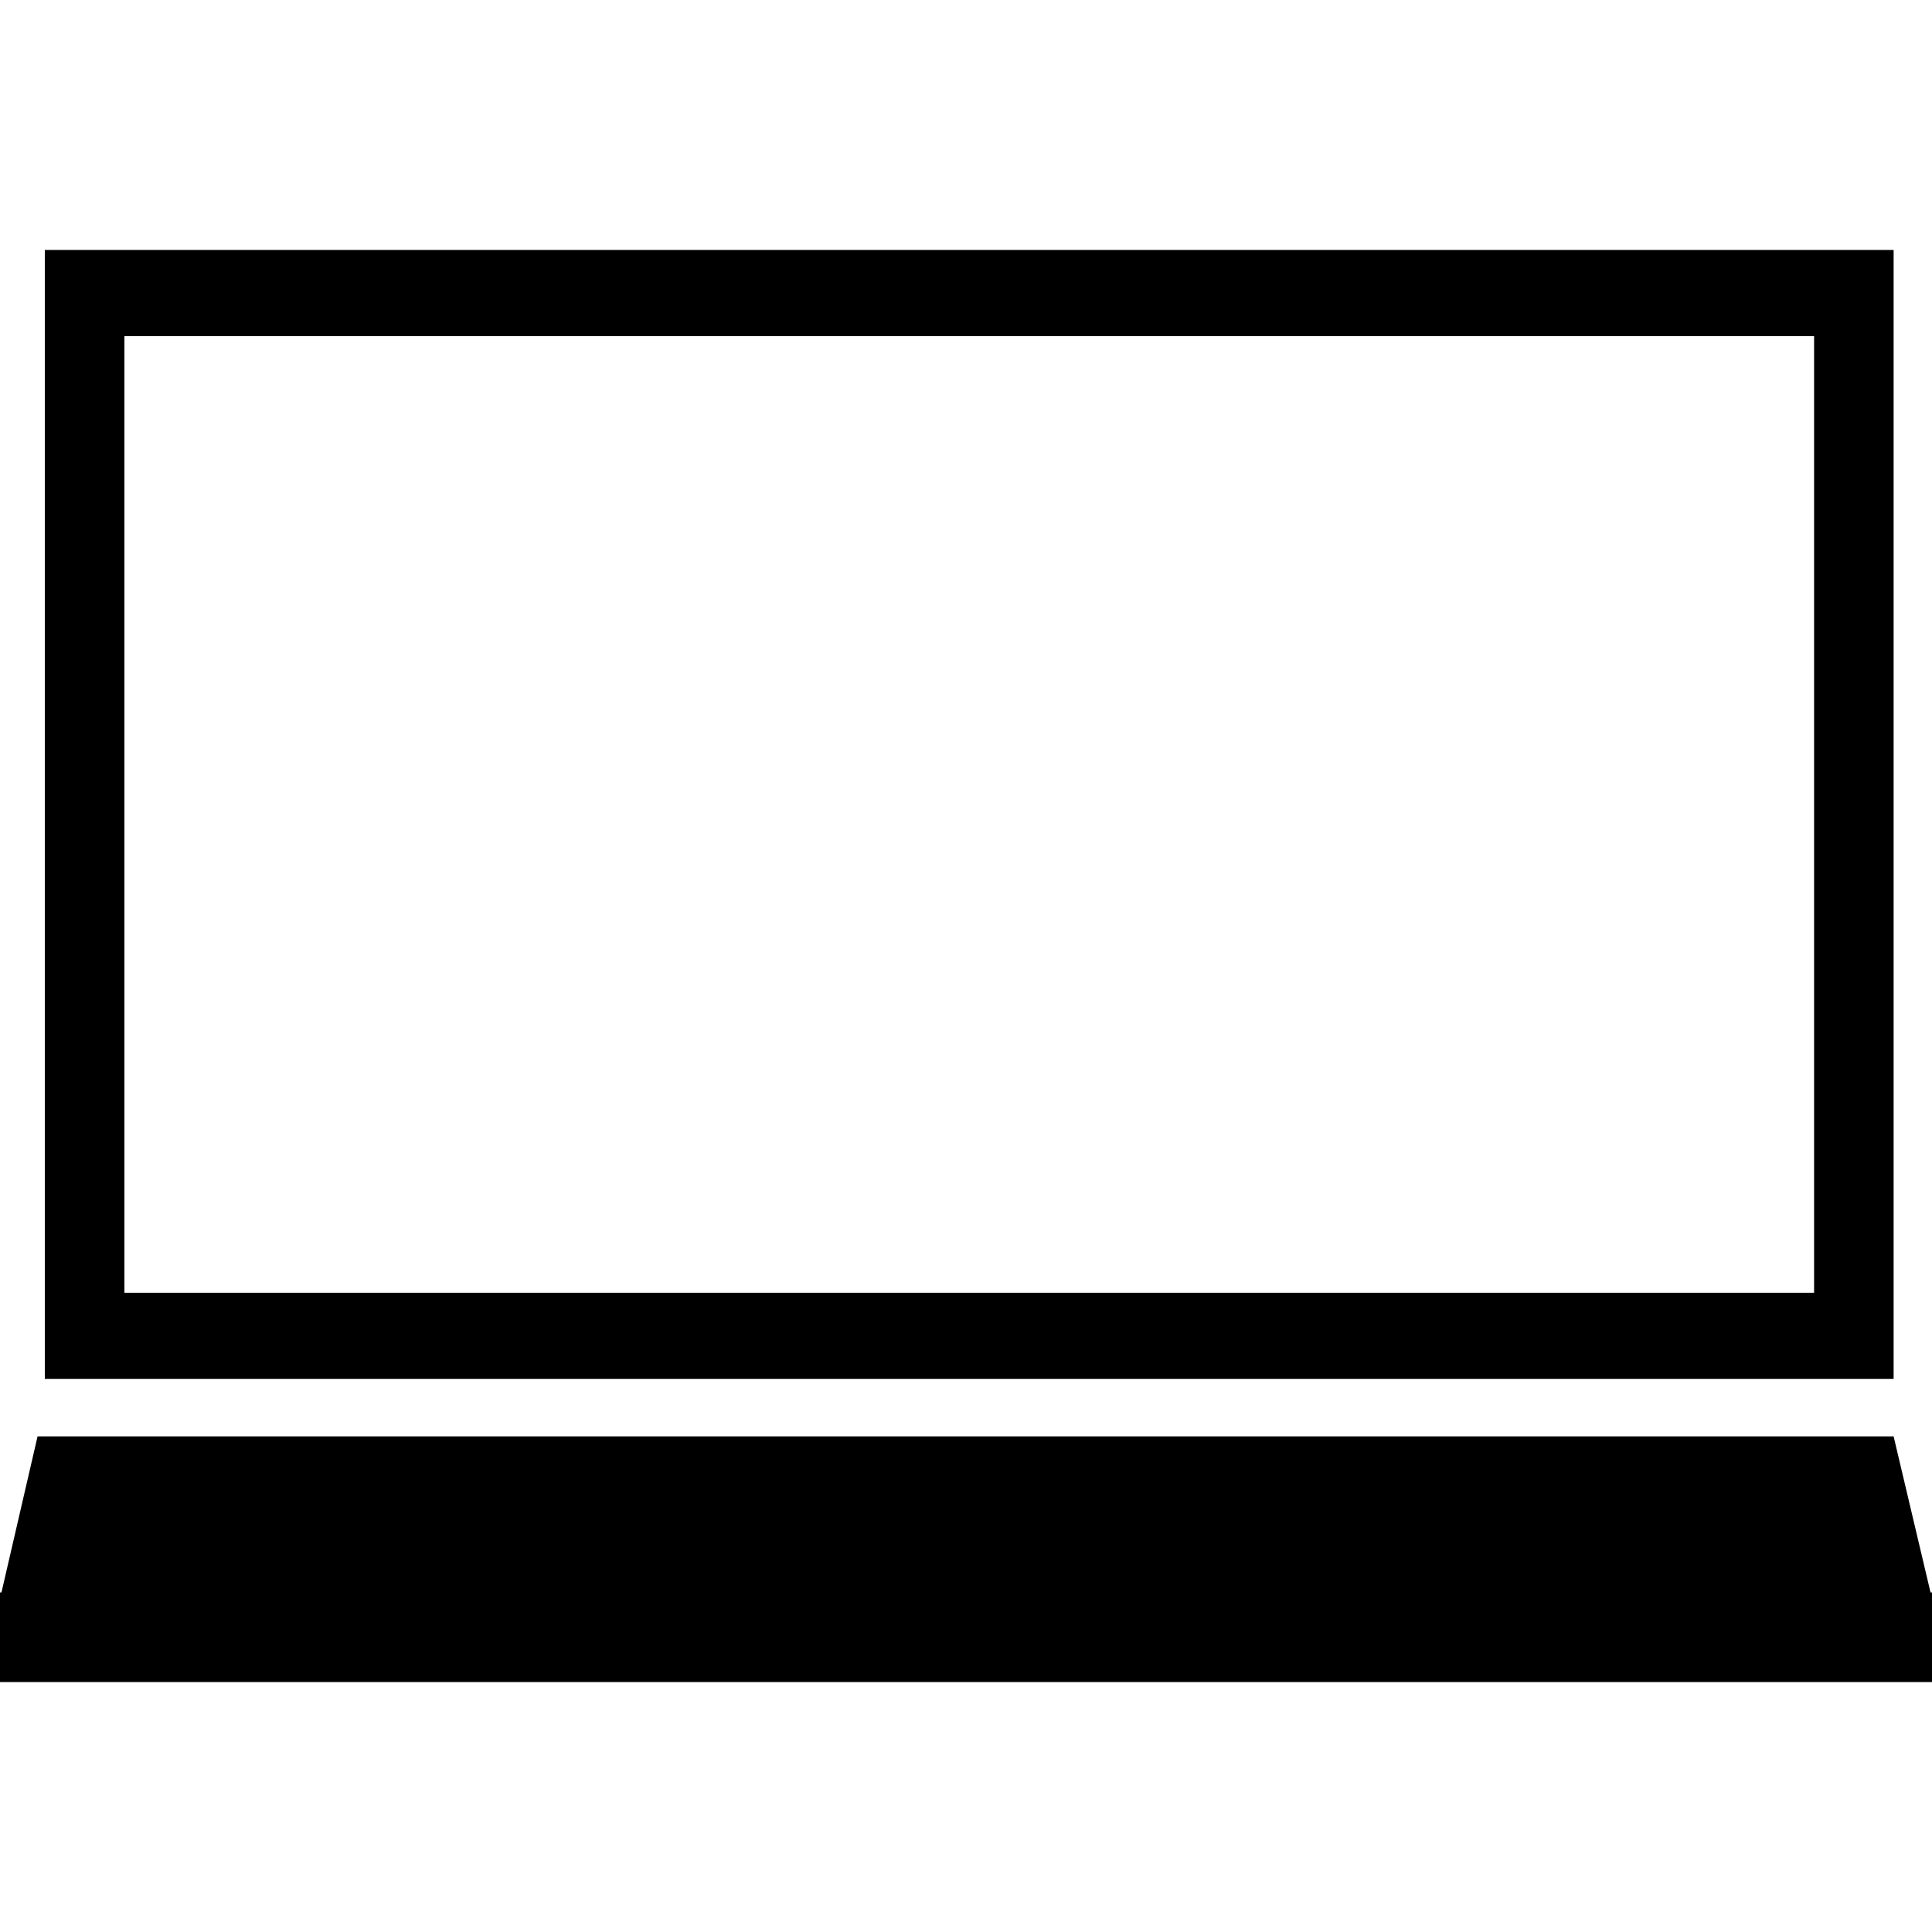
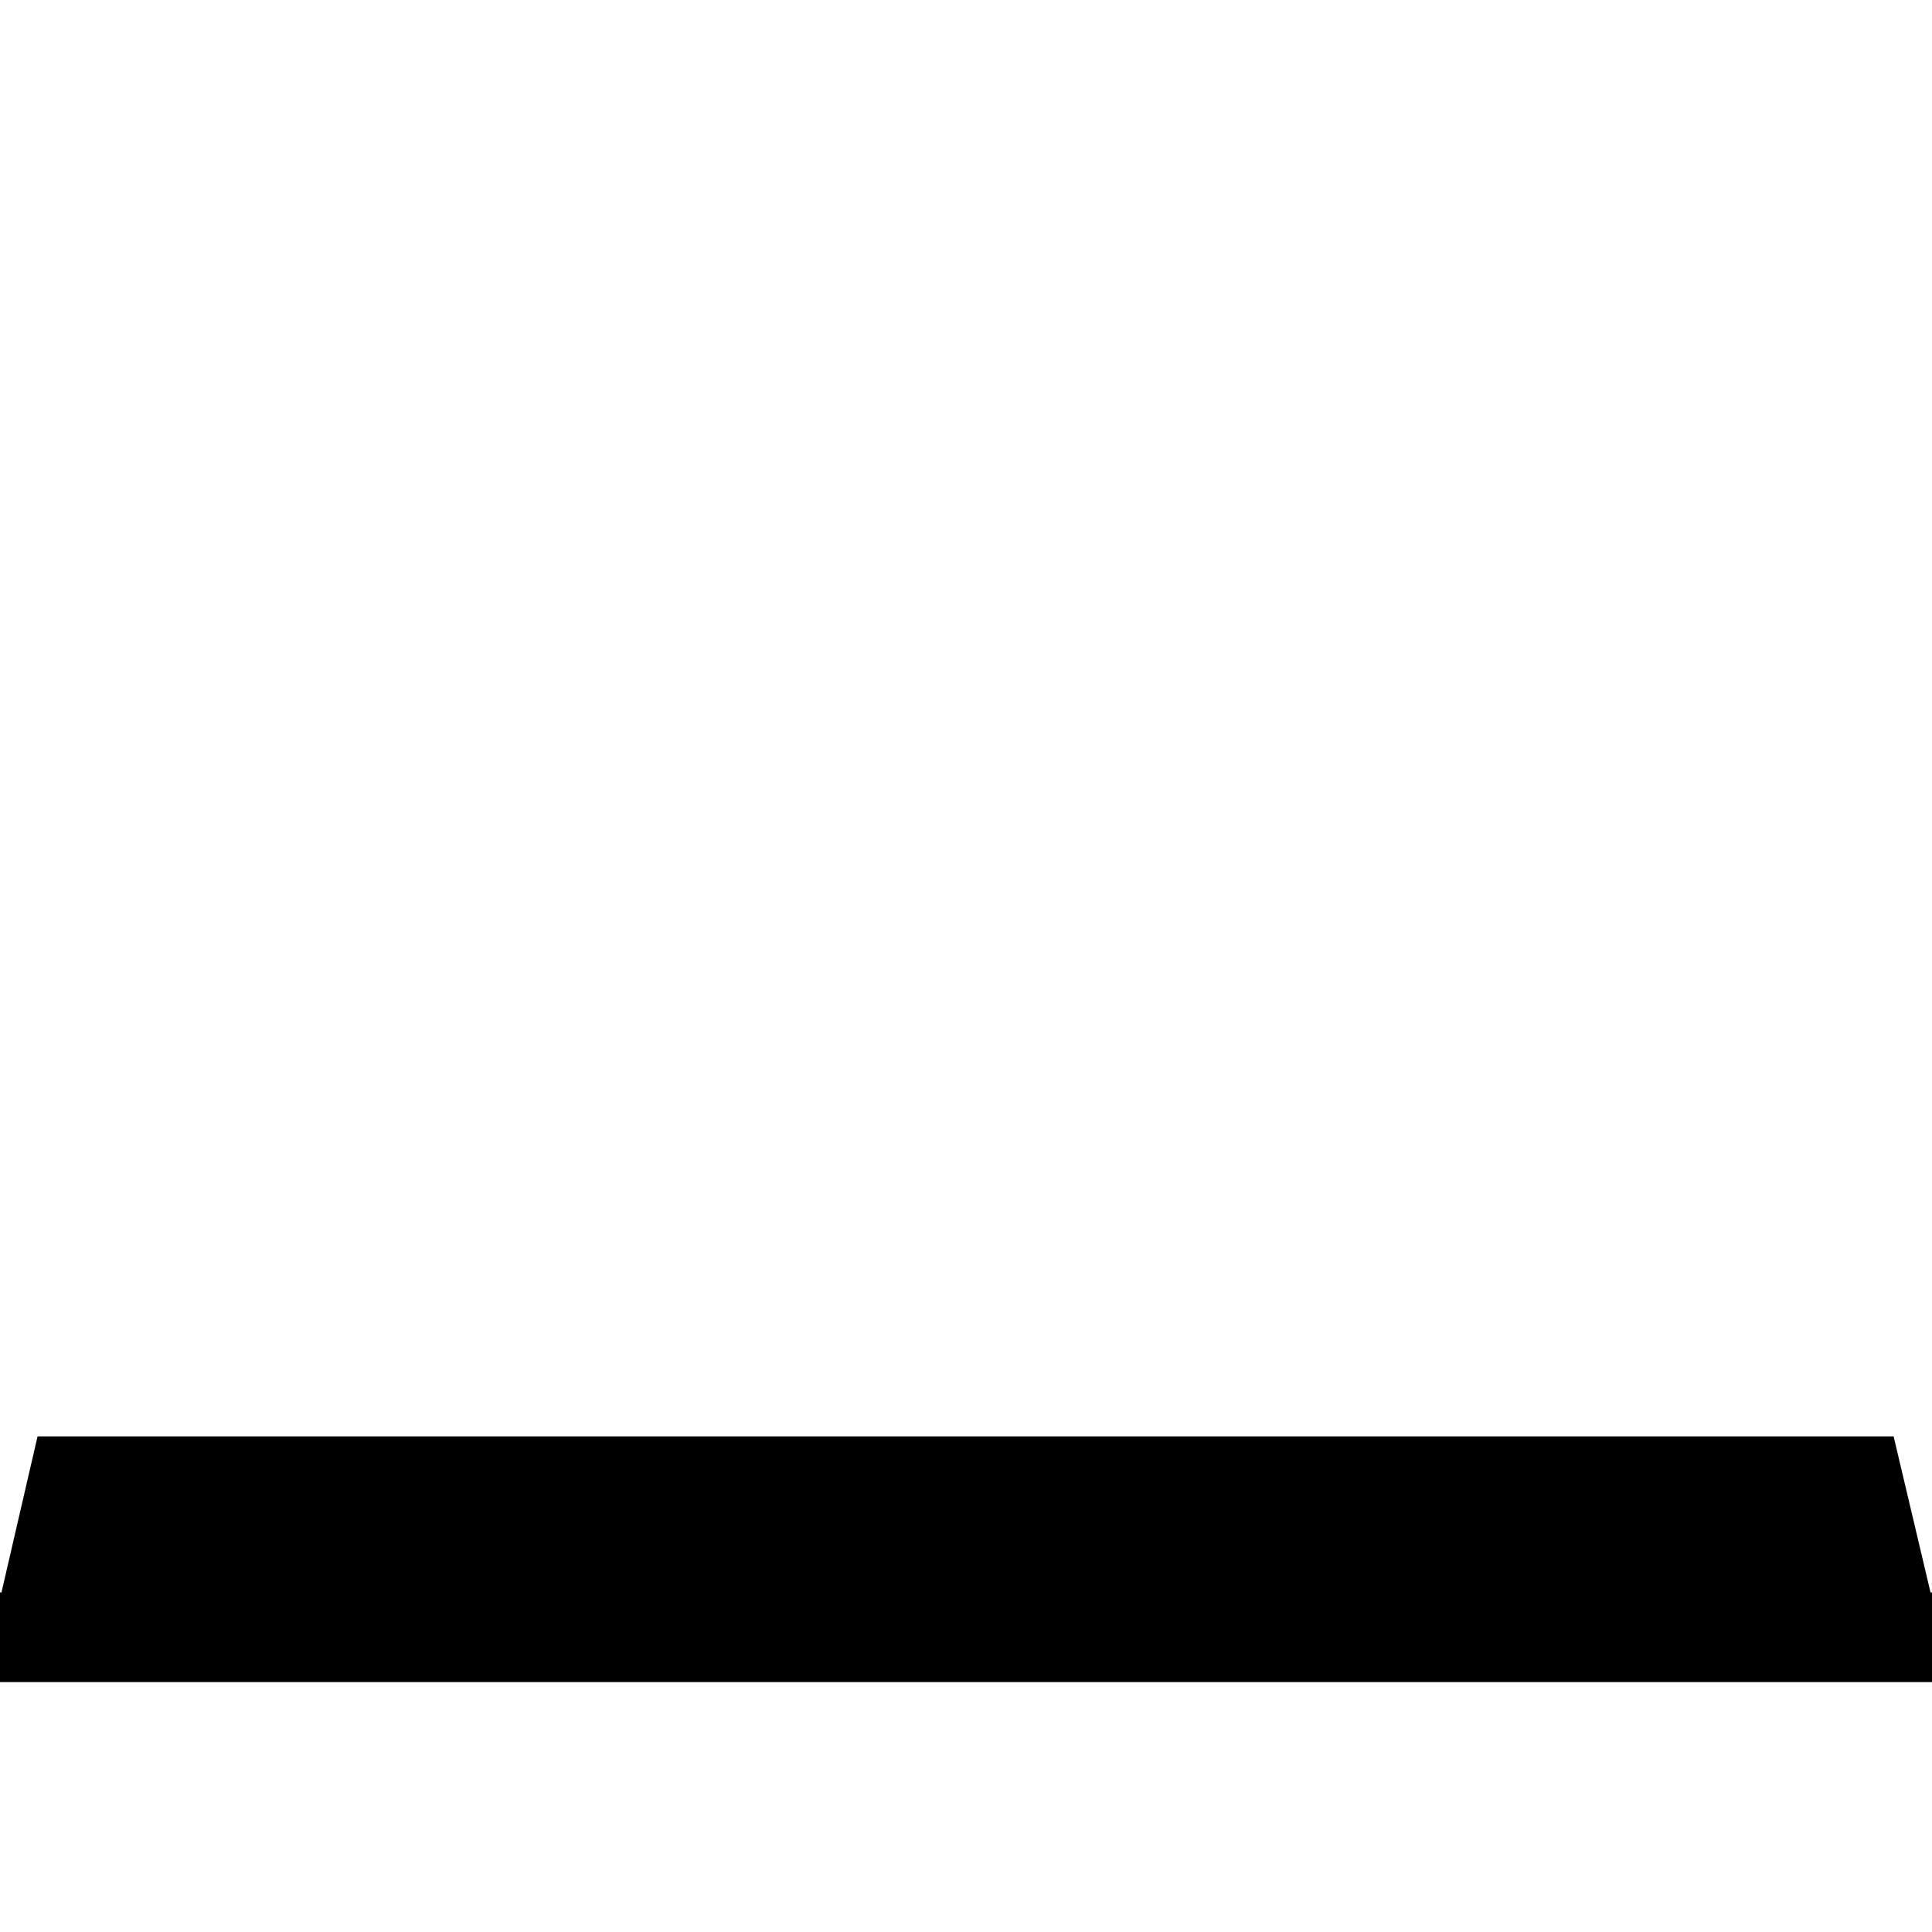
<svg xmlns="http://www.w3.org/2000/svg" fill="#000000" height="800px" width="800px" version="1.1" id="Capa_1" viewBox="0 0 35.393 35.393" xml:space="preserve">
  <g>
-     <path d="M34.69,4.579H0.821V25.26H34.69V4.579z M33.233,23.683H2.279V6.157h30.954V23.683z" />
    <polygon points="35.366,29.172 34.69,26.314 0.688,26.314 0.027,29.172 0,29.172 0,30.815 35.393,30.815 35.393,29.172  " />
    <g>
	</g>
    <g>
	</g>
    <g>
	</g>
    <g>
	</g>
    <g>
	</g>
    <g>
	</g>
    <g>
	</g>
    <g>
	</g>
    <g>
	</g>
    <g>
	</g>
    <g>
	</g>
    <g>
	</g>
    <g>
	</g>
    <g>
	</g>
    <g>
	</g>
  </g>
</svg>